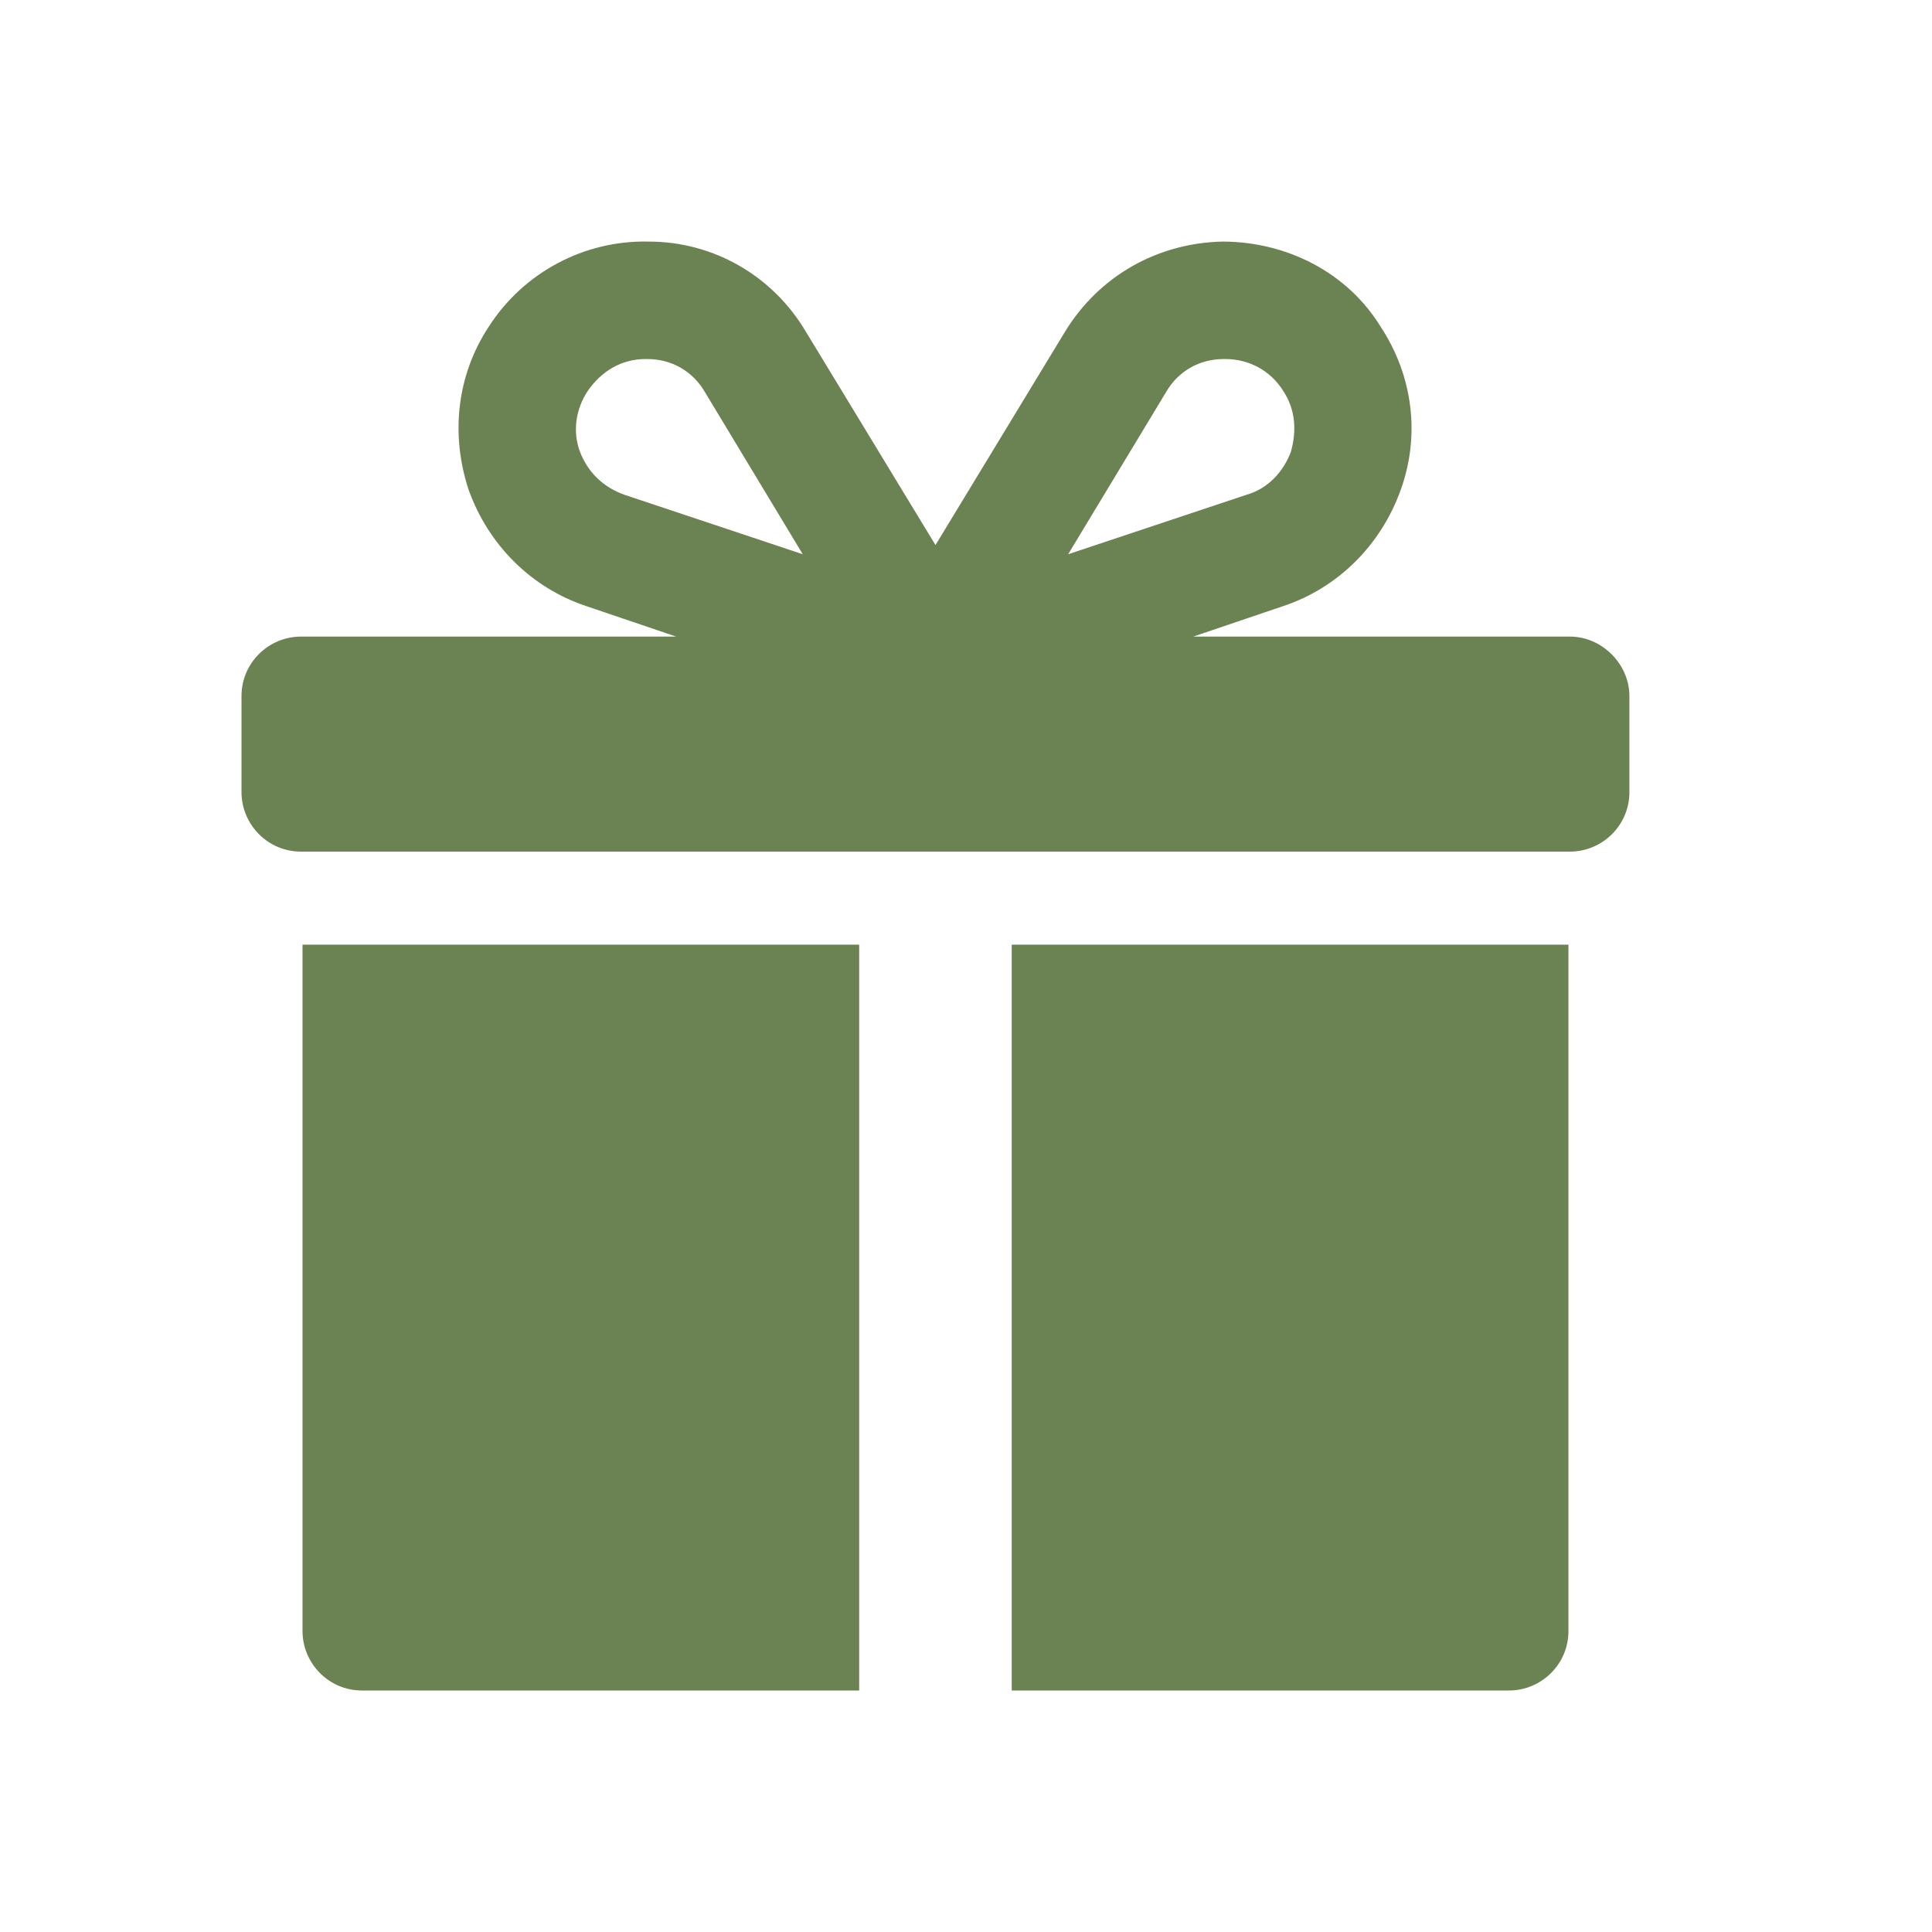
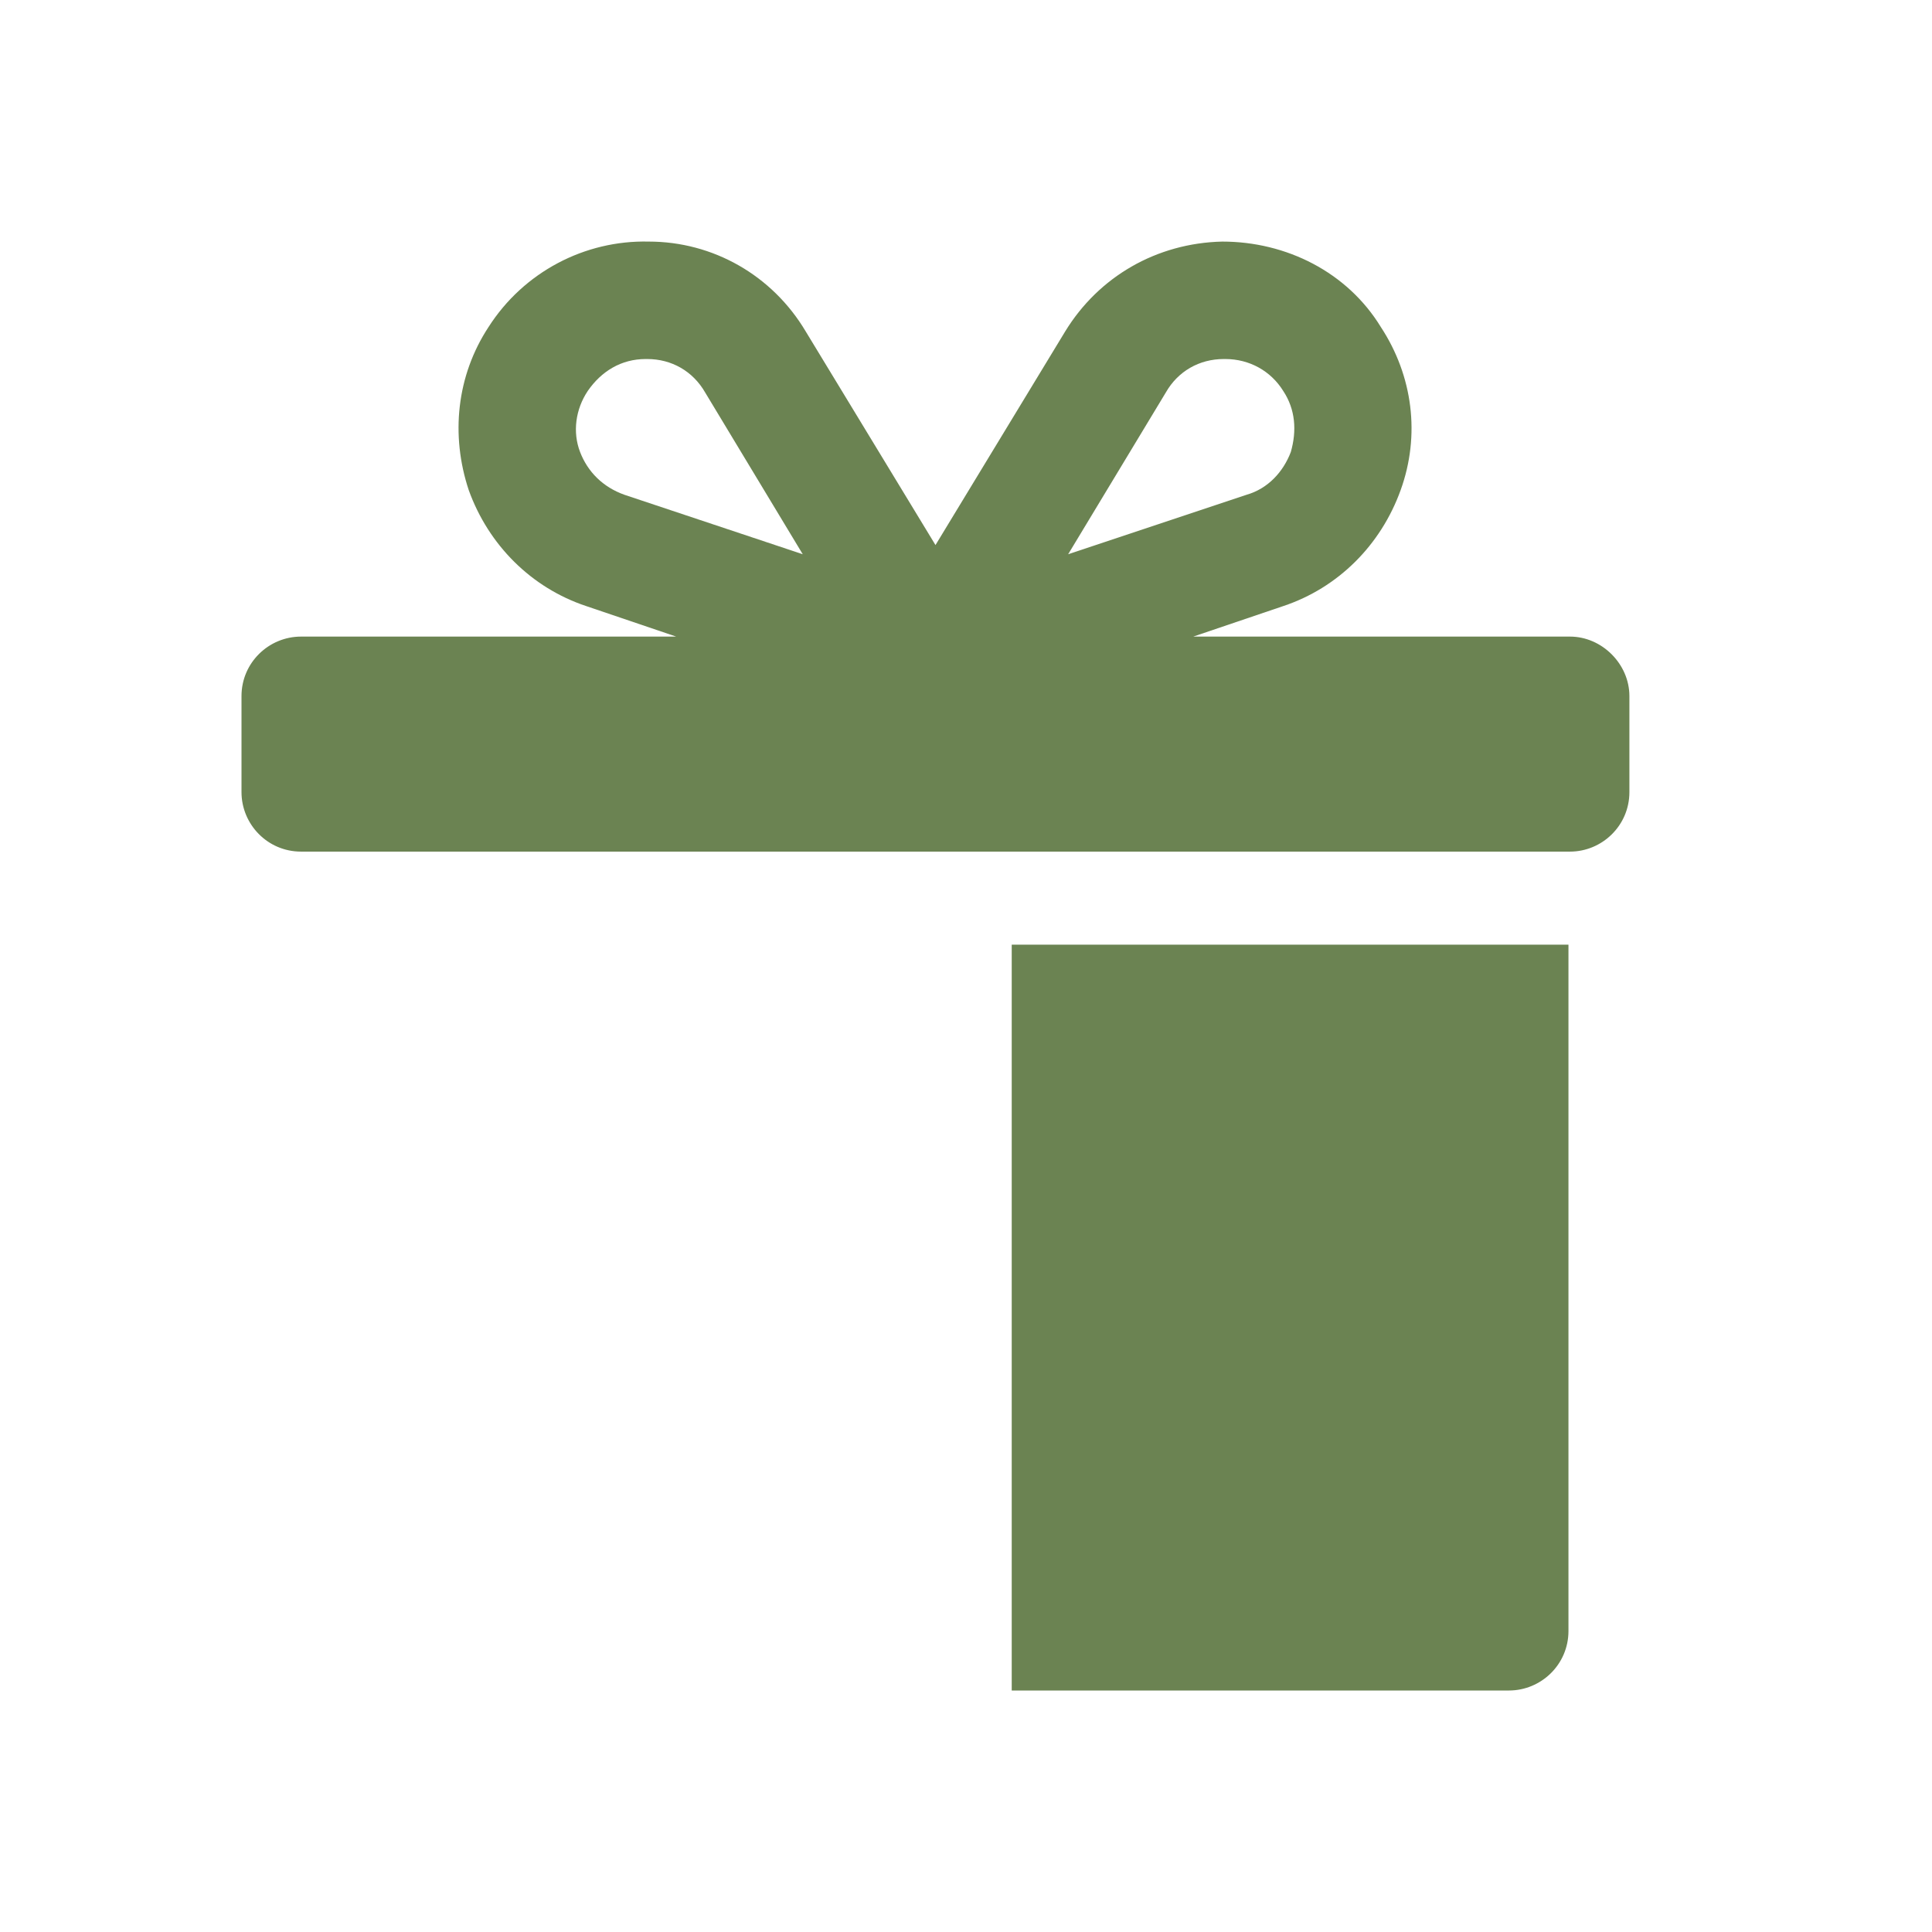
<svg xmlns="http://www.w3.org/2000/svg" width="24" height="24" viewBox="0 0 24 24" fill="none">
  <path d="M19.503 7.908H14.823L15.941 7.529C16.623 7.302 17.153 6.771 17.399 6.089C17.646 5.407 17.551 4.668 17.153 4.062C16.736 3.38 15.979 3.001 15.183 3.001C14.368 3.02 13.648 3.436 13.231 4.119L11.621 6.771L10.01 4.119C9.593 3.417 8.855 3.001 8.059 3.001C7.263 2.982 6.505 3.38 6.069 4.062C5.671 4.668 5.596 5.407 5.823 6.089C6.069 6.771 6.6 7.302 7.282 7.529L8.4 7.908H3.739C3.341 7.908 3 8.23 3 8.647V9.84C3 10.238 3.322 10.579 3.739 10.579H19.503C19.9 10.579 20.241 10.257 20.241 9.84V8.647C20.241 8.249 19.9 7.908 19.503 7.908ZM14.482 4.876C14.633 4.611 14.899 4.46 15.202 4.46C15.202 4.46 15.202 4.46 15.221 4.46C15.524 4.46 15.789 4.611 15.941 4.857C16.092 5.085 16.111 5.35 16.035 5.615C15.941 5.862 15.751 6.07 15.486 6.146L13.269 6.885L14.482 4.876ZM7.206 5.615C7.111 5.369 7.149 5.085 7.301 4.857C7.471 4.611 7.718 4.46 8.021 4.46C8.021 4.46 8.021 4.46 8.04 4.46C8.343 4.46 8.608 4.611 8.76 4.876L9.972 6.885L7.756 6.146C7.49 6.051 7.301 5.862 7.206 5.615Z" fill="#6B8352" />
-   <path d="M3.758 20.261C3.758 20.659 4.08 21 4.497 21H10.673V11.735H3.758V20.261Z" fill="#6B8352" />
  <path d="M12.568 21H18.745C19.143 21 19.484 20.678 19.484 20.261V11.735H12.568V21Z" fill="#6B8352" />
</svg>